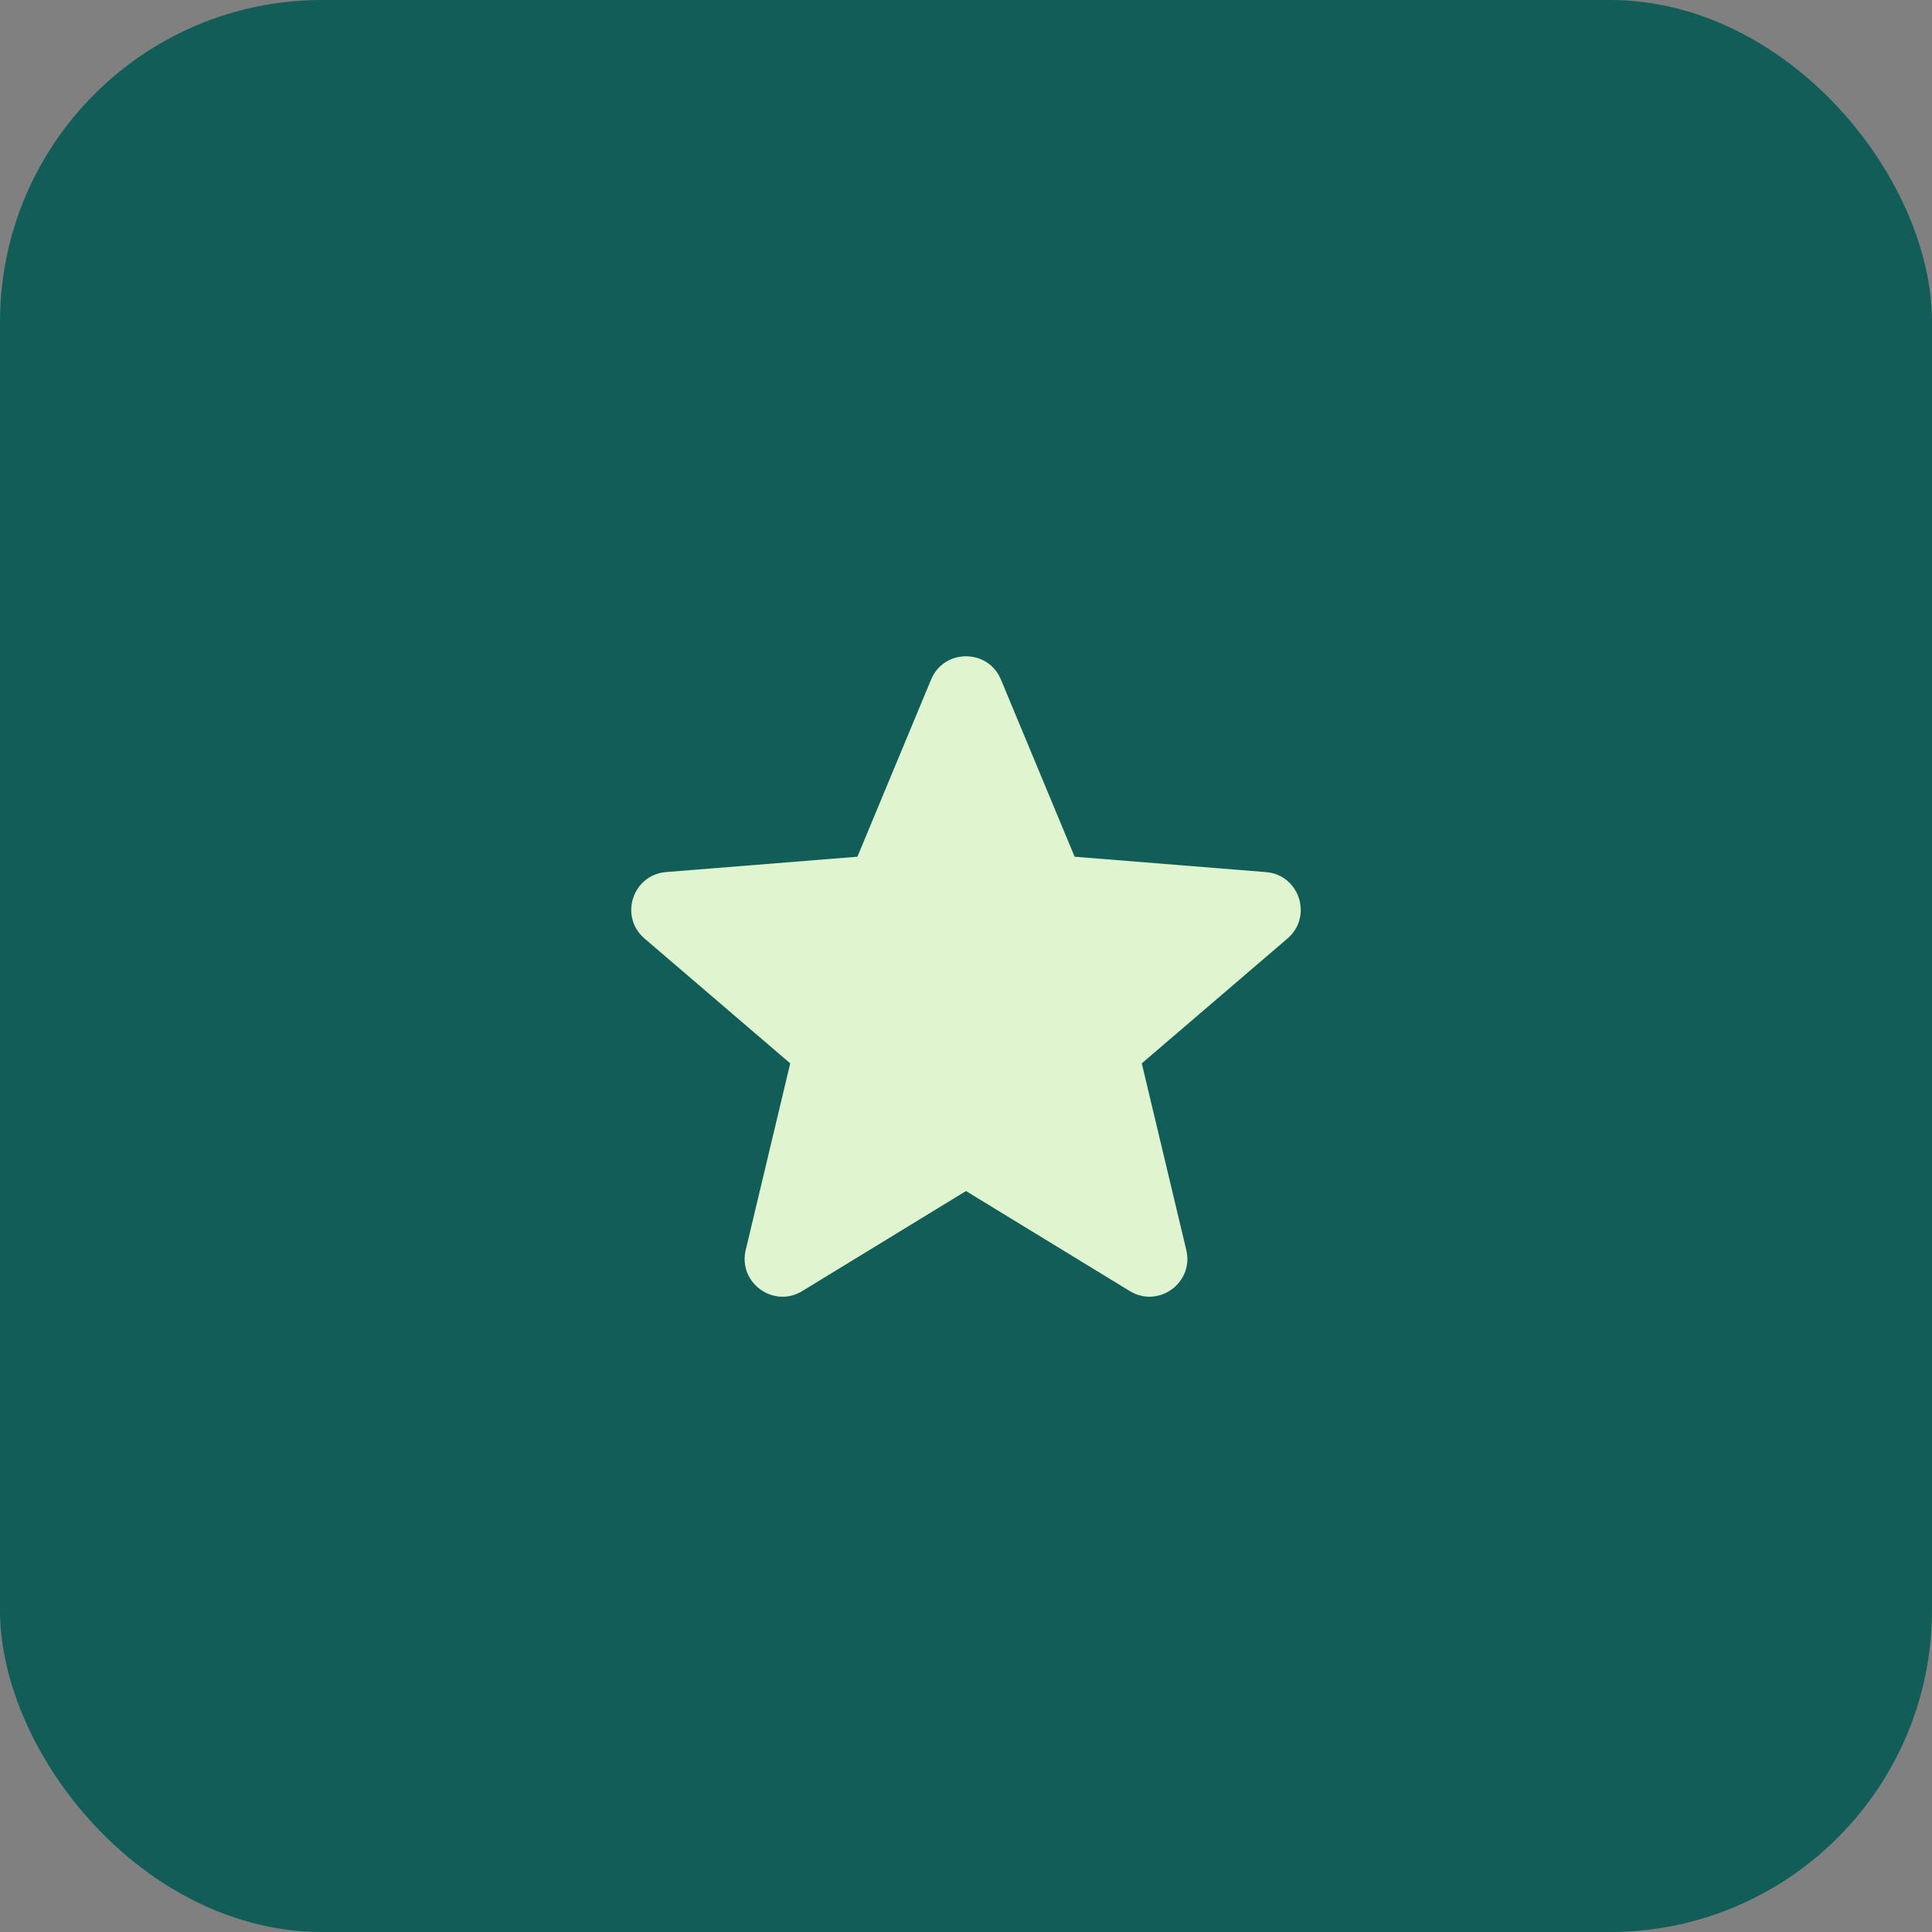
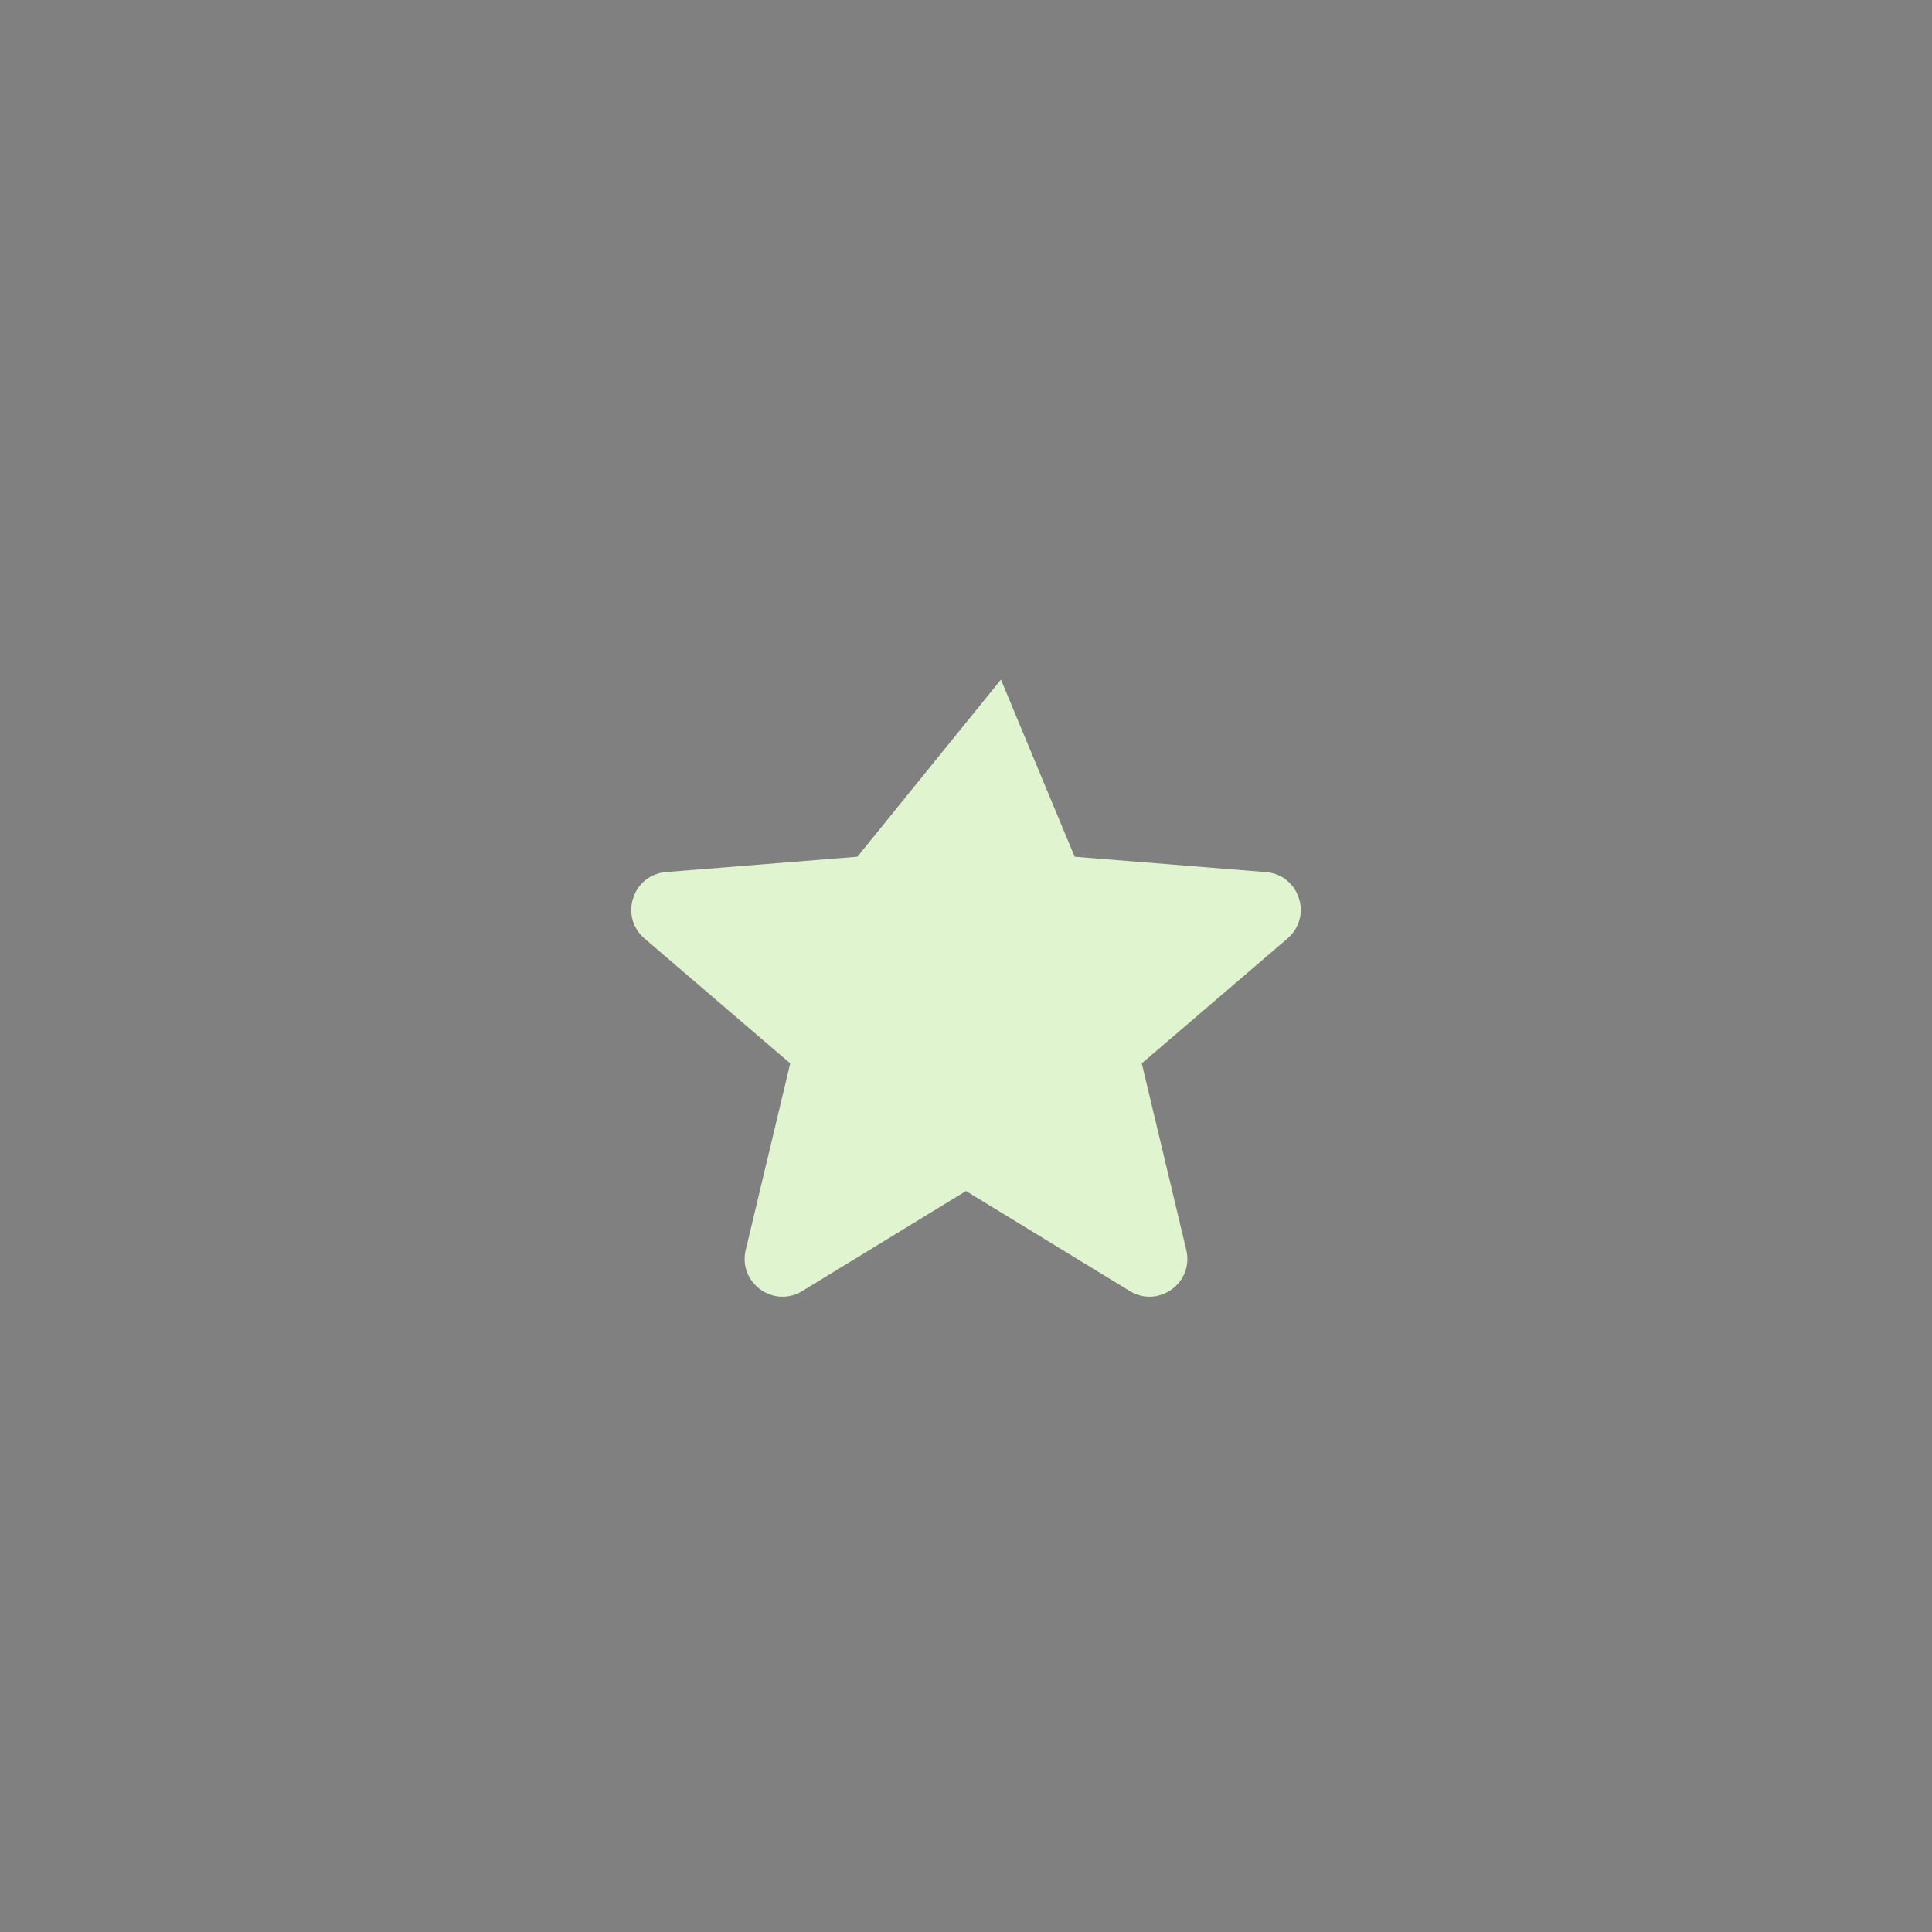
<svg xmlns="http://www.w3.org/2000/svg" width="48" height="48" viewBox="0 0 48 48" fill="none">
  <rect x="0" y="0" width="48" height="48" fill="#808080" stroke="none" />
-   <rect width="48" height="48" rx="8" fill="#115D58" />
-   <path fill-rule="evenodd" clip-rule="evenodd" d="M24.868 16.884C24.547 16.112 23.453 16.112 23.132 16.884L21.302 21.285L16.549 21.666C15.716 21.733 15.378 22.773 16.013 23.317L19.633 26.419L18.527 31.056C18.333 31.869 19.218 32.512 19.932 32.076L24 29.591L28.069 32.076C28.782 32.512 29.667 31.869 29.473 31.056L28.367 26.419L31.987 23.317C32.622 22.773 32.284 21.733 31.451 21.667L26.699 21.285L24.868 16.884Z" fill="#E0F4D0" />
+   <path fill-rule="evenodd" clip-rule="evenodd" d="M24.868 16.884L21.302 21.285L16.549 21.666C15.716 21.733 15.378 22.773 16.013 23.317L19.633 26.419L18.527 31.056C18.333 31.869 19.218 32.512 19.932 32.076L24 29.591L28.069 32.076C28.782 32.512 29.667 31.869 29.473 31.056L28.367 26.419L31.987 23.317C32.622 22.773 32.284 21.733 31.451 21.667L26.699 21.285L24.868 16.884Z" fill="#E0F4D0" />
</svg>